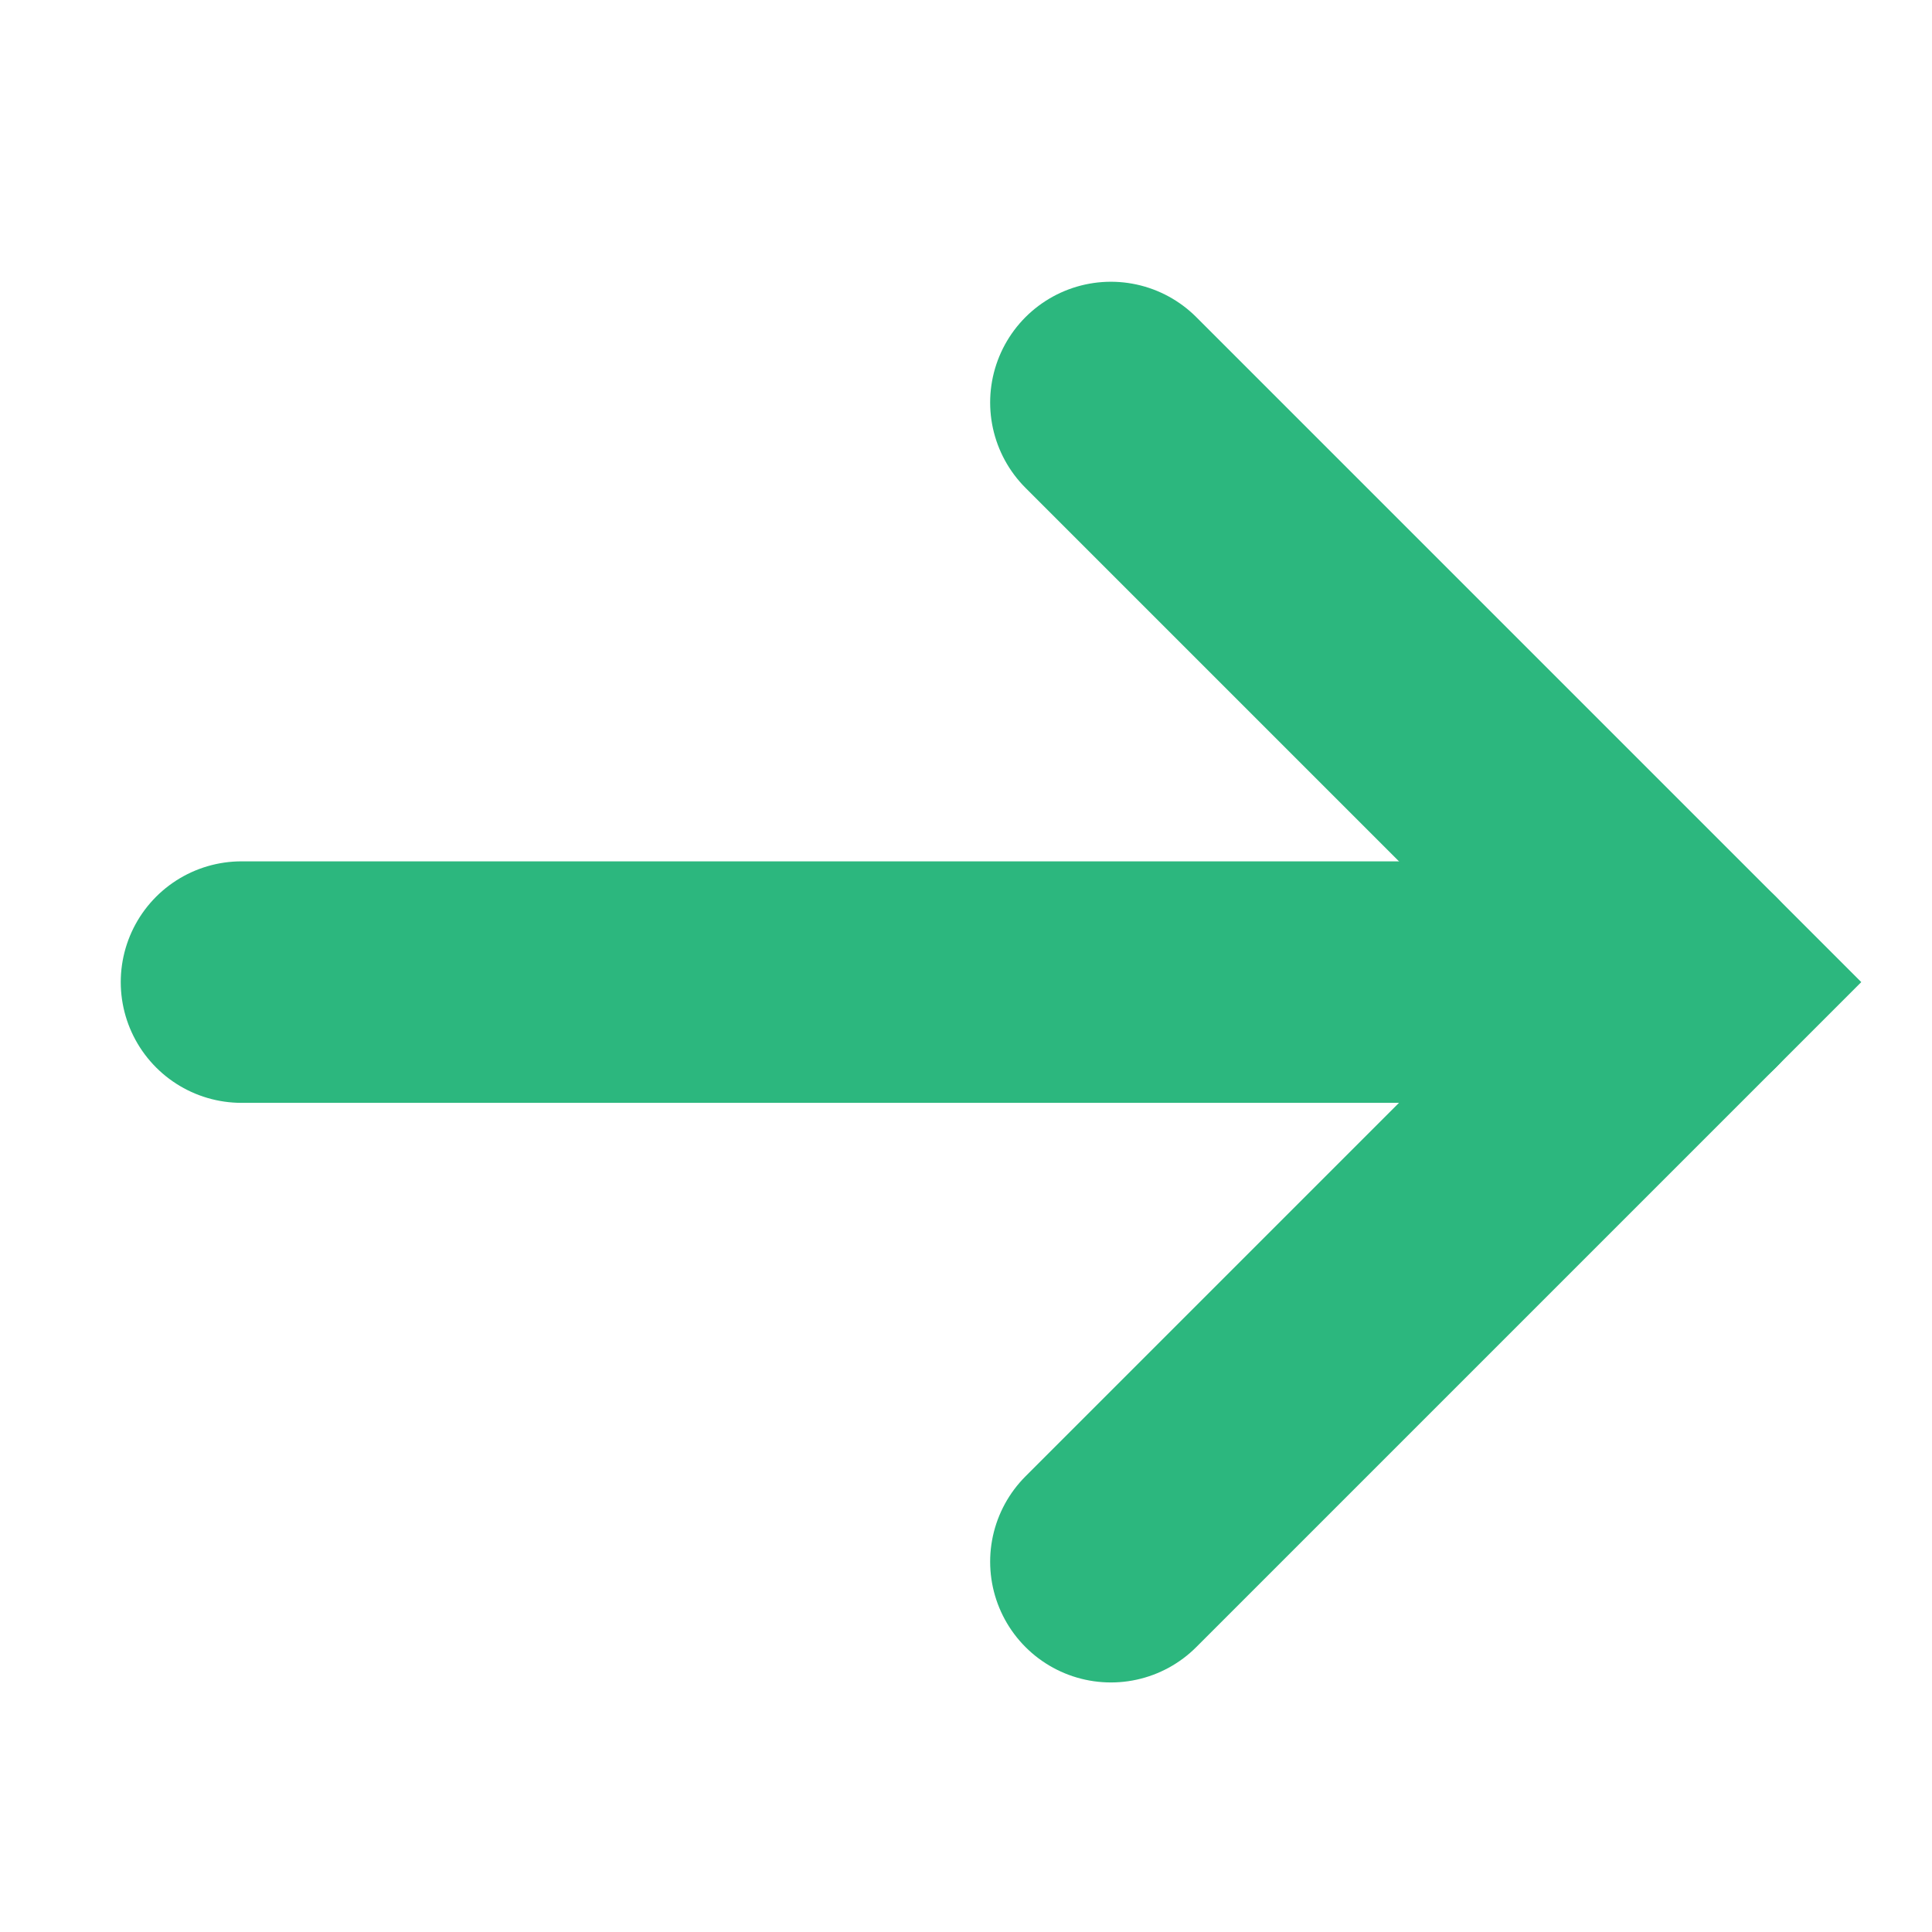
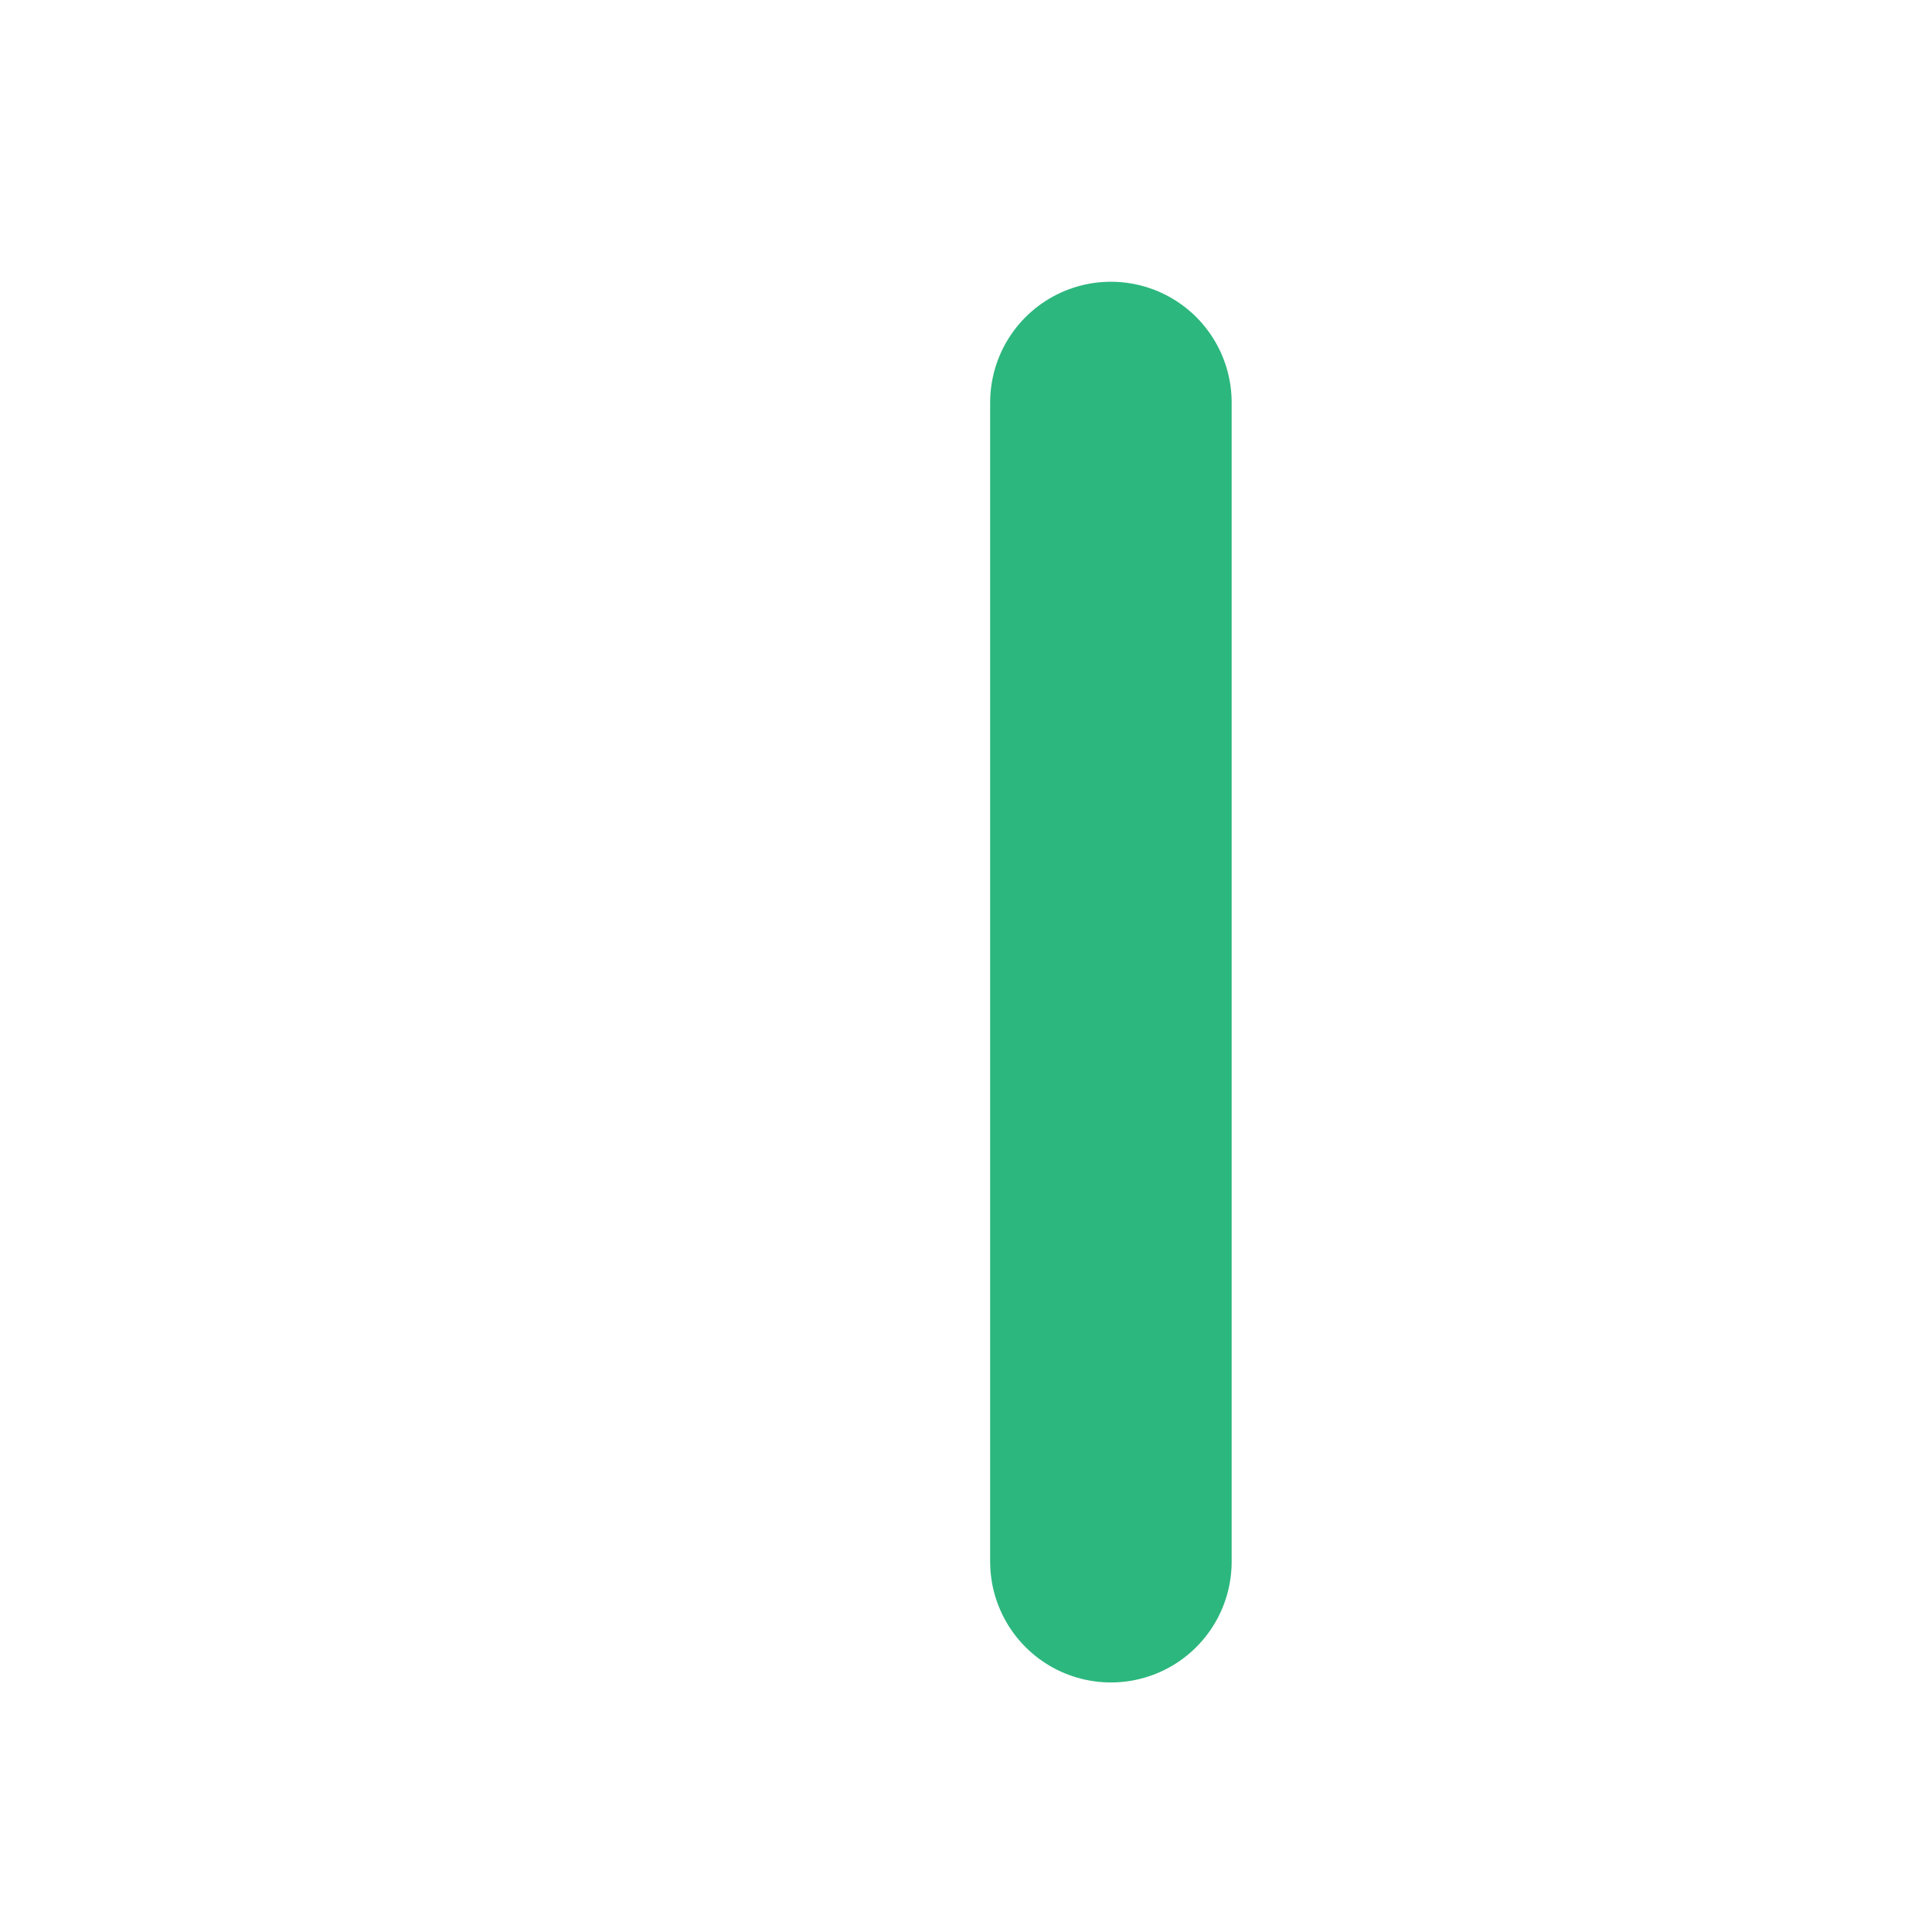
<svg xmlns="http://www.w3.org/2000/svg" width="24" height="24" viewBox="0 0 24 24" fill="none">
-   <path d="M3 12.2H21" stroke="#2CB77E" stroke-width="3" stroke-linecap="round" />
-   <path d="M13.8 5L21 12.2L13.8 19.4" stroke="#2CB77E" stroke-width="3" stroke-linecap="round" />
+   <path d="M13.8 5L13.8 19.4" stroke="#2CB77E" stroke-width="3" stroke-linecap="round" />
</svg>